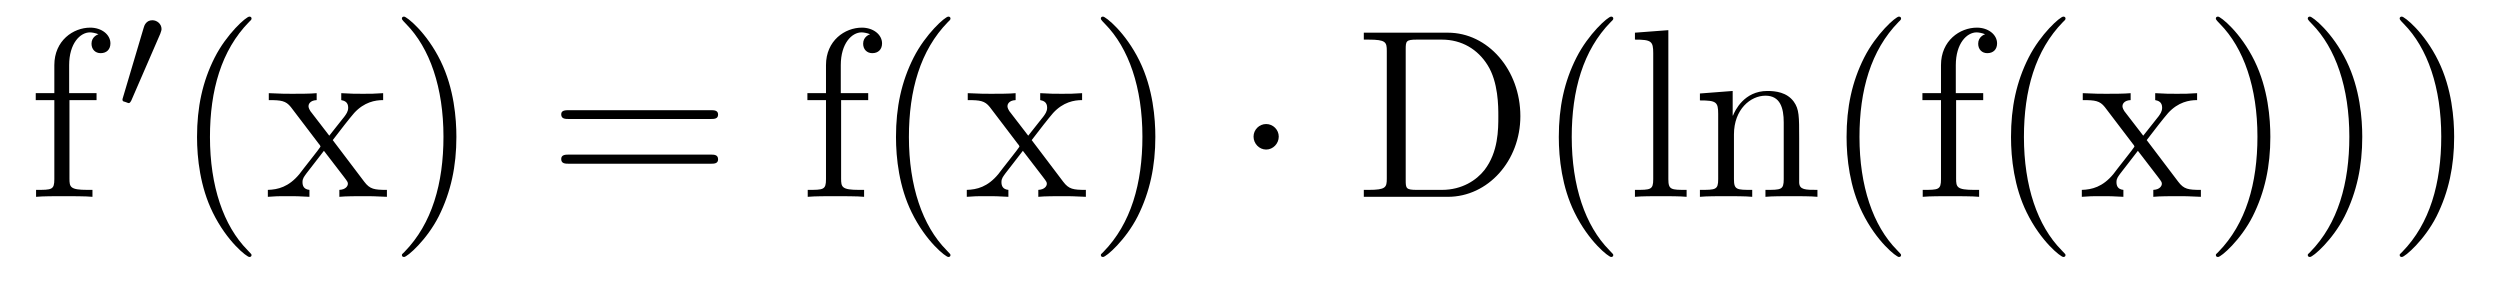
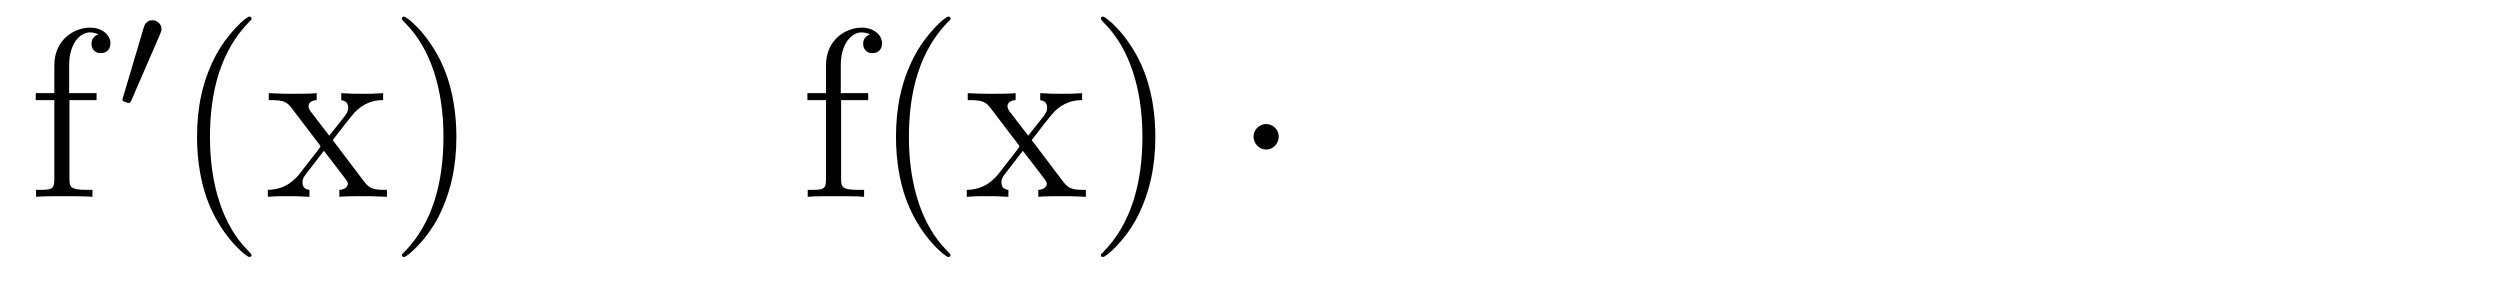
<svg xmlns="http://www.w3.org/2000/svg" height="14pt" version="1.1" viewBox="0 -14 124 14" width="124pt">
  <g id="page1">
    <g transform="matrix(1 0 0 1 -127 650)">
      <path d="M130.445 -659.035H131.789V-659.379H130.43V-660.77C130.43 -661.848 130.977 -662.394 131.461 -662.394C131.555 -662.394 131.742 -662.363 131.883 -662.301C131.836 -662.285 131.539 -662.176 131.539 -661.832C131.539 -661.551 131.727 -661.363 131.992 -661.363C132.289 -661.363 132.477 -661.551 132.477 -661.848C132.477 -662.285 132.039 -662.629 131.477 -662.629C130.633 -662.629 129.695 -661.988 129.695 -660.77V-659.379H128.773V-659.035H129.695V-655.113C129.695 -654.582 129.57 -654.582 128.789 -654.582V-654.238C129.133 -654.27 129.773 -654.27 130.133 -654.27C130.461 -654.27 131.305 -654.27 131.586 -654.238V-654.582H131.336C130.477 -654.582 130.445 -654.723 130.445 -655.145V-659.035ZM131.996 -654.238" fill-rule="evenodd" />
      <path d="M134.949 -662.324C134.98 -662.434 135.012 -662.481 135.012 -662.559C135.012 -662.824 134.777 -662.996 134.559 -662.996C134.246 -662.996 134.152 -662.73 134.121 -662.605L133.105 -659.184C133.074 -659.09 133.074 -659.074 133.074 -659.059C133.074 -658.98 133.121 -658.965 133.199 -658.949C133.356 -658.887 133.371 -658.887 133.387 -658.887S133.449 -658.887 133.512 -659.012L134.949 -662.324ZM135.117 -658.559" fill-rule="evenodd" />
      <path d="M139.477 -651.348C139.477 -651.379 139.477 -651.395 139.273 -651.598C138.086 -652.801 137.414 -654.77 137.414 -657.207C137.414 -659.52 137.977 -661.504 139.352 -662.91C139.477 -663.02 139.477 -663.051 139.477 -663.082C139.477 -663.16 139.414 -663.176 139.367 -663.176C139.211 -663.176 138.242 -662.316 137.648 -661.145C137.039 -659.941 136.773 -658.676 136.773 -657.207C136.773 -656.145 136.93 -654.723 137.555 -653.457C138.258 -652.02 139.242 -651.254 139.367 -651.254C139.414 -651.254 139.477 -651.27 139.477 -651.348ZM143.504 -657.051C143.848 -657.504 144.348 -658.145 144.566 -658.395C145.066 -658.941 145.613 -659.035 146.004 -659.035V-659.379C145.488 -659.348 145.457 -659.348 145.004 -659.348S144.519 -659.348 143.926 -659.379V-659.035C144.082 -659.004 144.27 -658.941 144.27 -658.66C144.27 -658.457 144.16 -658.332 144.098 -658.238L143.332 -657.27L142.395 -658.488C142.363 -658.535 142.301 -658.644 142.301 -658.738C142.301 -658.801 142.348 -659.019 142.707 -659.035V-659.379C142.41 -659.348 141.801 -659.348 141.488 -659.348C141.098 -659.348 141.066 -659.348 140.332 -659.379V-659.035C140.941 -659.035 141.176 -659.004 141.426 -658.691L142.816 -656.863C142.848 -656.832 142.895 -656.769 142.895 -656.723C142.895 -656.691 141.957 -655.52 141.848 -655.363C141.316 -654.723 140.785 -654.598 140.285 -654.582V-654.238C140.738 -654.27 140.754 -654.27 141.27 -654.27C141.723 -654.27 141.738 -654.27 142.348 -654.238V-654.582C142.051 -654.613 142.004 -654.801 142.004 -654.973C142.004 -655.16 142.098 -655.254 142.207 -655.41C142.395 -655.66 142.785 -656.145 143.066 -656.52L144.051 -655.238C144.254 -654.973 144.254 -654.957 144.254 -654.879C144.254 -654.785 144.16 -654.598 143.832 -654.582V-654.238C144.144 -654.27 144.723 -654.27 145.066 -654.27C145.457 -654.27 145.473 -654.27 146.191 -654.238V-654.582C145.566 -654.582 145.348 -654.613 145.066 -654.988L143.504 -657.051ZM149.637 -657.207C149.637 -658.113 149.527 -659.598 148.855 -660.973C148.152 -662.41 147.168 -663.176 147.043 -663.176C146.996 -663.176 146.934 -663.16 146.934 -663.082C146.934 -663.051 146.934 -663.02 147.137 -662.816C148.324 -661.613 148.996 -659.645 148.996 -657.223C148.996 -654.91 148.434 -652.91 147.059 -651.504C146.934 -651.395 146.934 -651.379 146.934 -651.348C146.934 -651.27 146.996 -651.254 147.043 -651.254C147.199 -651.254 148.168 -652.098 148.762 -653.27C149.371 -654.488 149.637 -655.77 149.637 -657.207ZM150.836 -654.238" fill-rule="evenodd" />
-       <path d="M162.242 -658.098C162.414 -658.098 162.617 -658.098 162.617 -658.316C162.617 -658.535 162.414 -658.535 162.242 -658.535H155.227C155.055 -658.535 154.836 -658.535 154.836 -658.332C154.836 -658.098 155.039 -658.098 155.227 -658.098H162.242ZM162.242 -655.879C162.414 -655.879 162.617 -655.879 162.617 -656.098C162.617 -656.332 162.414 -656.332 162.242 -656.332H155.227C155.055 -656.332 154.836 -656.332 154.836 -656.113C154.836 -655.879 155.039 -655.879 155.227 -655.879H162.242ZM163.313 -654.238" fill-rule="evenodd" />
      <path d="M168.719 -659.035H170.063V-659.379H168.703V-660.77C168.703 -661.848 169.25 -662.394 169.734 -662.394C169.828 -662.394 170.016 -662.363 170.156 -662.301C170.109 -662.285 169.812 -662.176 169.812 -661.832C169.812 -661.551 170 -661.363 170.266 -661.363C170.562 -661.363 170.75 -661.551 170.75 -661.848C170.75 -662.285 170.313 -662.629 169.75 -662.629C168.906 -662.629 167.969 -661.988 167.969 -660.77V-659.379H167.047V-659.035H167.969V-655.113C167.969 -654.582 167.844 -654.582 167.063 -654.582V-654.238C167.406 -654.27 168.047 -654.27 168.406 -654.27C168.734 -654.27 169.578 -654.27 169.859 -654.238V-654.582H169.609C168.75 -654.582 168.719 -654.723 168.719 -655.145V-659.035ZM174.144 -651.348C174.144 -651.379 174.144 -651.395 173.941 -651.598C172.754 -652.801 172.082 -654.77 172.082 -657.207C172.082 -659.52 172.644 -661.504 174.02 -662.91C174.144 -663.02 174.144 -663.051 174.144 -663.082C174.144 -663.16 174.082 -663.176 174.035 -663.176C173.879 -663.176 172.91 -662.316 172.316 -661.145C171.707 -659.941 171.441 -658.676 171.441 -657.207C171.441 -656.145 171.598 -654.723 172.223 -653.457C172.926 -652.02 173.91 -651.254 174.035 -651.254C174.082 -651.254 174.144 -651.27 174.144 -651.348ZM178.172 -657.051C178.516 -657.504 179.016 -658.145 179.234 -658.395C179.734 -658.941 180.281 -659.035 180.672 -659.035V-659.379C180.156 -659.348 180.125 -659.348 179.672 -659.348S179.187 -659.348 178.594 -659.379V-659.035C178.75 -659.004 178.938 -658.941 178.938 -658.66C178.938 -658.457 178.828 -658.332 178.766 -658.238L178 -657.27L177.063 -658.488C177.031 -658.535 176.969 -658.644 176.969 -658.738C176.969 -658.801 177.016 -659.019 177.375 -659.035V-659.379C177.078 -659.348 176.469 -659.348 176.156 -659.348C175.766 -659.348 175.734 -659.348 175 -659.379V-659.035C175.609 -659.035 175.844 -659.004 176.094 -658.691L177.484 -656.863C177.516 -656.832 177.563 -656.769 177.563 -656.723C177.563 -656.691 176.625 -655.52 176.516 -655.363C175.984 -654.723 175.453 -654.598 174.953 -654.582V-654.238C175.406 -654.27 175.422 -654.27 175.938 -654.27C176.391 -654.27 176.406 -654.27 177.016 -654.238V-654.582C176.719 -654.613 176.672 -654.801 176.672 -654.973C176.672 -655.16 176.766 -655.254 176.875 -655.41C177.063 -655.66 177.453 -656.145 177.734 -656.52L178.719 -655.238C178.922 -654.973 178.922 -654.957 178.922 -654.879C178.922 -654.785 178.828 -654.598 178.5 -654.582V-654.238C178.812 -654.27 179.391 -654.27 179.734 -654.27C180.125 -654.27 180.141 -654.27 180.859 -654.238V-654.582C180.234 -654.582 180.016 -654.613 179.734 -654.988L178.172 -657.051ZM184.305 -657.207C184.305 -658.113 184.195 -659.598 183.523 -660.973C182.82 -662.41 181.836 -663.176 181.711 -663.176C181.664 -663.176 181.602 -663.16 181.602 -663.082C181.602 -663.051 181.602 -663.02 181.805 -662.816C182.992 -661.613 183.664 -659.645 183.664 -657.223C183.664 -654.91 183.102 -652.91 181.727 -651.504C181.602 -651.395 181.602 -651.379 181.602 -651.348C181.602 -651.27 181.664 -651.254 181.711 -651.254C181.867 -651.254 182.836 -652.098 183.43 -653.27C184.039 -654.488 184.305 -655.77 184.305 -657.207ZM185.504 -654.238" fill-rule="evenodd" />
      <path d="M190.426 -657.223C190.426 -657.566 190.145 -657.848 189.801 -657.848C189.457 -657.848 189.176 -657.566 189.176 -657.223C189.176 -656.879 189.457 -656.582 189.801 -656.582C190.145 -656.582 190.426 -656.879 190.426 -657.223ZM191.504 -654.238" fill-rule="evenodd" />
-       <path d="M194.645 -662.379V-662.035H194.879C195.738 -662.035 195.785 -661.91 195.785 -661.473V-655.145C195.785 -654.707 195.738 -654.582 194.879 -654.582H194.645V-654.238H198.816C200.801 -654.238 202.41 -656.019 202.41 -658.238C202.41 -660.535 200.801 -662.379 198.816 -662.379H194.645ZM197.269 -654.582C196.739 -654.582 196.723 -654.66 196.723 -655.066V-661.551C196.723 -661.957 196.739 -662.035 197.269 -662.035H198.52C199.504 -662.035 200.3 -661.551 200.785 -660.77C201.317 -659.926 201.317 -658.723 201.317 -658.238C201.317 -657.582 201.317 -656.457 200.629 -655.566C200.238 -655.066 199.519 -654.582 198.52 -654.582H197.269ZM207.019 -651.348C207.019 -651.379 207.019 -651.395 206.816 -651.598C205.628 -652.801 204.958 -654.77 204.958 -657.207C204.958 -659.52 205.519 -661.504 206.894 -662.91C207.019 -663.02 207.019 -663.051 207.019 -663.082C207.019 -663.16 206.957 -663.176 206.91 -663.176C206.754 -663.176 205.786 -662.316 205.192 -661.145C204.582 -659.941 204.317 -658.676 204.317 -657.207C204.317 -656.145 204.473 -654.723 205.098 -653.457C205.801 -652.02 206.785 -651.254 206.91 -651.254C206.957 -651.254 207.019 -651.27 207.019 -651.348ZM209.75 -662.504L208.093 -662.379V-662.035C208.907 -662.035 209 -661.957 209 -661.363V-655.113C209 -654.582 208.876 -654.582 208.093 -654.582V-654.238C208.438 -654.27 209.016 -654.27 209.375 -654.27C209.735 -654.27 210.328 -654.27 210.656 -654.238V-654.582C209.891 -654.582 209.75 -654.582 209.75 -655.113V-662.504ZM216.239 -657.129C216.239 -658.238 216.239 -658.582 215.972 -658.957C215.629 -659.426 215.066 -659.488 214.66 -659.488C213.504 -659.488 213.05 -658.504 212.957 -658.269H212.941V-659.488L211.316 -659.363V-659.019C212.129 -659.019 212.222 -658.941 212.222 -658.348V-655.113C212.222 -654.582 212.098 -654.582 211.316 -654.582V-654.238C211.628 -654.27 212.269 -654.27 212.614 -654.27C212.957 -654.27 213.598 -654.27 213.91 -654.238V-654.582C213.144 -654.582 213.004 -654.582 213.004 -655.113V-657.332C213.004 -658.582 213.832 -659.254 214.566 -659.254S215.473 -658.644 215.473 -657.926V-655.113C215.473 -654.582 215.347 -654.582 214.566 -654.582V-654.238C214.879 -654.27 215.52 -654.27 215.848 -654.27C216.192 -654.27 216.847 -654.27 217.145 -654.238V-654.582C216.551 -654.582 216.254 -654.582 216.239 -654.941V-657.129ZM221.293 -651.348C221.293 -651.379 221.293 -651.395 221.09 -651.598C219.902 -652.801 219.23 -654.77 219.23 -657.207C219.23 -659.52 219.793 -661.504 221.168 -662.91C221.293 -663.02 221.293 -663.051 221.293 -663.082C221.293 -663.16 221.231 -663.176 221.184 -663.176C221.027 -663.176 220.058 -662.316 219.464 -661.145C218.856 -659.941 218.59 -658.676 218.59 -657.207C218.59 -656.145 218.746 -654.723 219.371 -653.457C220.074 -652.02 221.059 -651.254 221.184 -651.254C221.231 -651.254 221.293 -651.27 221.293 -651.348ZM224.023 -659.035H225.367V-659.379H224.008V-660.77C224.008 -661.848 224.555 -662.394 225.04 -662.394C225.133 -662.394 225.32 -662.363 225.461 -662.301C225.414 -662.285 225.118 -662.176 225.118 -661.832C225.118 -661.551 225.305 -661.363 225.57 -661.363C225.868 -661.363 226.055 -661.551 226.055 -661.848C226.055 -662.285 225.617 -662.629 225.055 -662.629C224.21 -662.629 223.273 -661.988 223.273 -660.77V-659.379H222.352V-659.035H223.273V-655.113C223.273 -654.582 223.148 -654.582 222.367 -654.582V-654.238C222.71 -654.27 223.351 -654.27 223.711 -654.27C224.039 -654.27 224.882 -654.27 225.164 -654.238V-654.582H224.914C224.054 -654.582 224.023 -654.723 224.023 -655.145V-659.035ZM229.45 -651.348C229.45 -651.379 229.45 -651.395 229.246 -651.598C228.059 -652.801 227.387 -654.77 227.387 -657.207C227.387 -659.52 227.95 -661.504 229.325 -662.91C229.45 -663.02 229.45 -663.051 229.45 -663.082C229.45 -663.16 229.387 -663.176 229.34 -663.176C229.183 -663.176 228.215 -662.316 227.621 -661.145C227.011 -659.941 226.746 -658.676 226.746 -657.207C226.746 -656.145 226.902 -654.723 227.527 -653.457C228.23 -652.02 229.214 -651.254 229.34 -651.254C229.387 -651.254 229.45 -651.27 229.45 -651.348ZM233.477 -657.051C233.82 -657.504 234.32 -658.145 234.539 -658.395C235.039 -658.941 235.586 -659.035 235.976 -659.035V-659.379C235.46 -659.348 235.429 -659.348 234.977 -659.348C234.523 -659.348 234.492 -659.348 233.898 -659.379V-659.035C234.055 -659.004 234.242 -658.941 234.242 -658.66C234.242 -658.457 234.133 -658.332 234.071 -658.238L233.305 -657.27L232.367 -658.488C232.336 -658.535 232.273 -658.644 232.273 -658.738C232.273 -658.801 232.32 -659.019 232.68 -659.035V-659.379C232.382 -659.348 231.774 -659.348 231.461 -659.348C231.071 -659.348 231.04 -659.348 230.305 -659.379V-659.035C230.914 -659.035 231.149 -659.004 231.398 -658.691L232.789 -656.863C232.82 -656.832 232.867 -656.769 232.867 -656.723C232.867 -656.691 231.93 -655.52 231.821 -655.363C231.289 -654.723 230.758 -654.598 230.258 -654.582V-654.238C230.711 -654.27 230.726 -654.27 231.242 -654.27C231.695 -654.27 231.71 -654.27 232.32 -654.238V-654.582C232.024 -654.613 231.977 -654.801 231.977 -654.973C231.977 -655.16 232.07 -655.254 232.18 -655.41C232.367 -655.66 232.758 -656.145 233.039 -656.52L234.024 -655.238C234.227 -654.973 234.227 -654.957 234.227 -654.879C234.227 -654.785 234.133 -654.598 233.804 -654.582V-654.238C234.118 -654.27 234.695 -654.27 235.039 -654.27C235.429 -654.27 235.445 -654.27 236.164 -654.238V-654.582C235.54 -654.582 235.32 -654.613 235.039 -654.988L233.477 -657.051ZM239.609 -657.207C239.609 -658.113 239.5 -659.598 238.828 -660.973C238.126 -662.41 237.14 -663.176 237.016 -663.176C236.969 -663.176 236.906 -663.16 236.906 -663.082C236.906 -663.051 236.906 -663.02 237.109 -662.816C238.297 -661.613 238.969 -659.645 238.969 -657.223C238.969 -654.91 238.406 -652.91 237.031 -651.504C236.906 -651.395 236.906 -651.379 236.906 -651.348C236.906 -651.27 236.969 -651.254 237.016 -651.254C237.172 -651.254 238.141 -652.098 238.734 -653.27C239.344 -654.488 239.609 -655.77 239.609 -657.207ZM244.168 -657.207C244.168 -658.113 244.058 -659.598 243.386 -660.973C242.683 -662.41 241.699 -663.176 241.574 -663.176C241.528 -663.176 241.465 -663.16 241.465 -663.082C241.465 -663.051 241.465 -663.02 241.668 -662.816C242.856 -661.613 243.527 -659.645 243.527 -657.223C243.527 -654.91 242.965 -652.91 241.59 -651.504C241.465 -651.395 241.465 -651.379 241.465 -651.348C241.465 -651.27 241.528 -651.254 241.574 -651.254C241.73 -651.254 242.699 -652.098 243.293 -653.27C243.902 -654.488 244.168 -655.77 244.168 -657.207ZM248.726 -657.207C248.726 -658.113 248.617 -659.598 247.945 -660.973C247.242 -662.41 246.258 -663.176 246.133 -663.176C246.086 -663.176 246.024 -663.16 246.024 -663.082C246.024 -663.051 246.024 -663.02 246.227 -662.816C247.414 -661.613 248.086 -659.645 248.086 -657.223C248.086 -654.91 247.524 -652.91 246.149 -651.504C246.024 -651.395 246.024 -651.379 246.024 -651.348C246.024 -651.27 246.086 -651.254 246.133 -651.254C246.289 -651.254 247.258 -652.098 247.852 -653.27C248.461 -654.488 248.726 -655.77 248.726 -657.207ZM249.925 -654.238" fill-rule="evenodd" />
    </g>
  </g>
</svg>